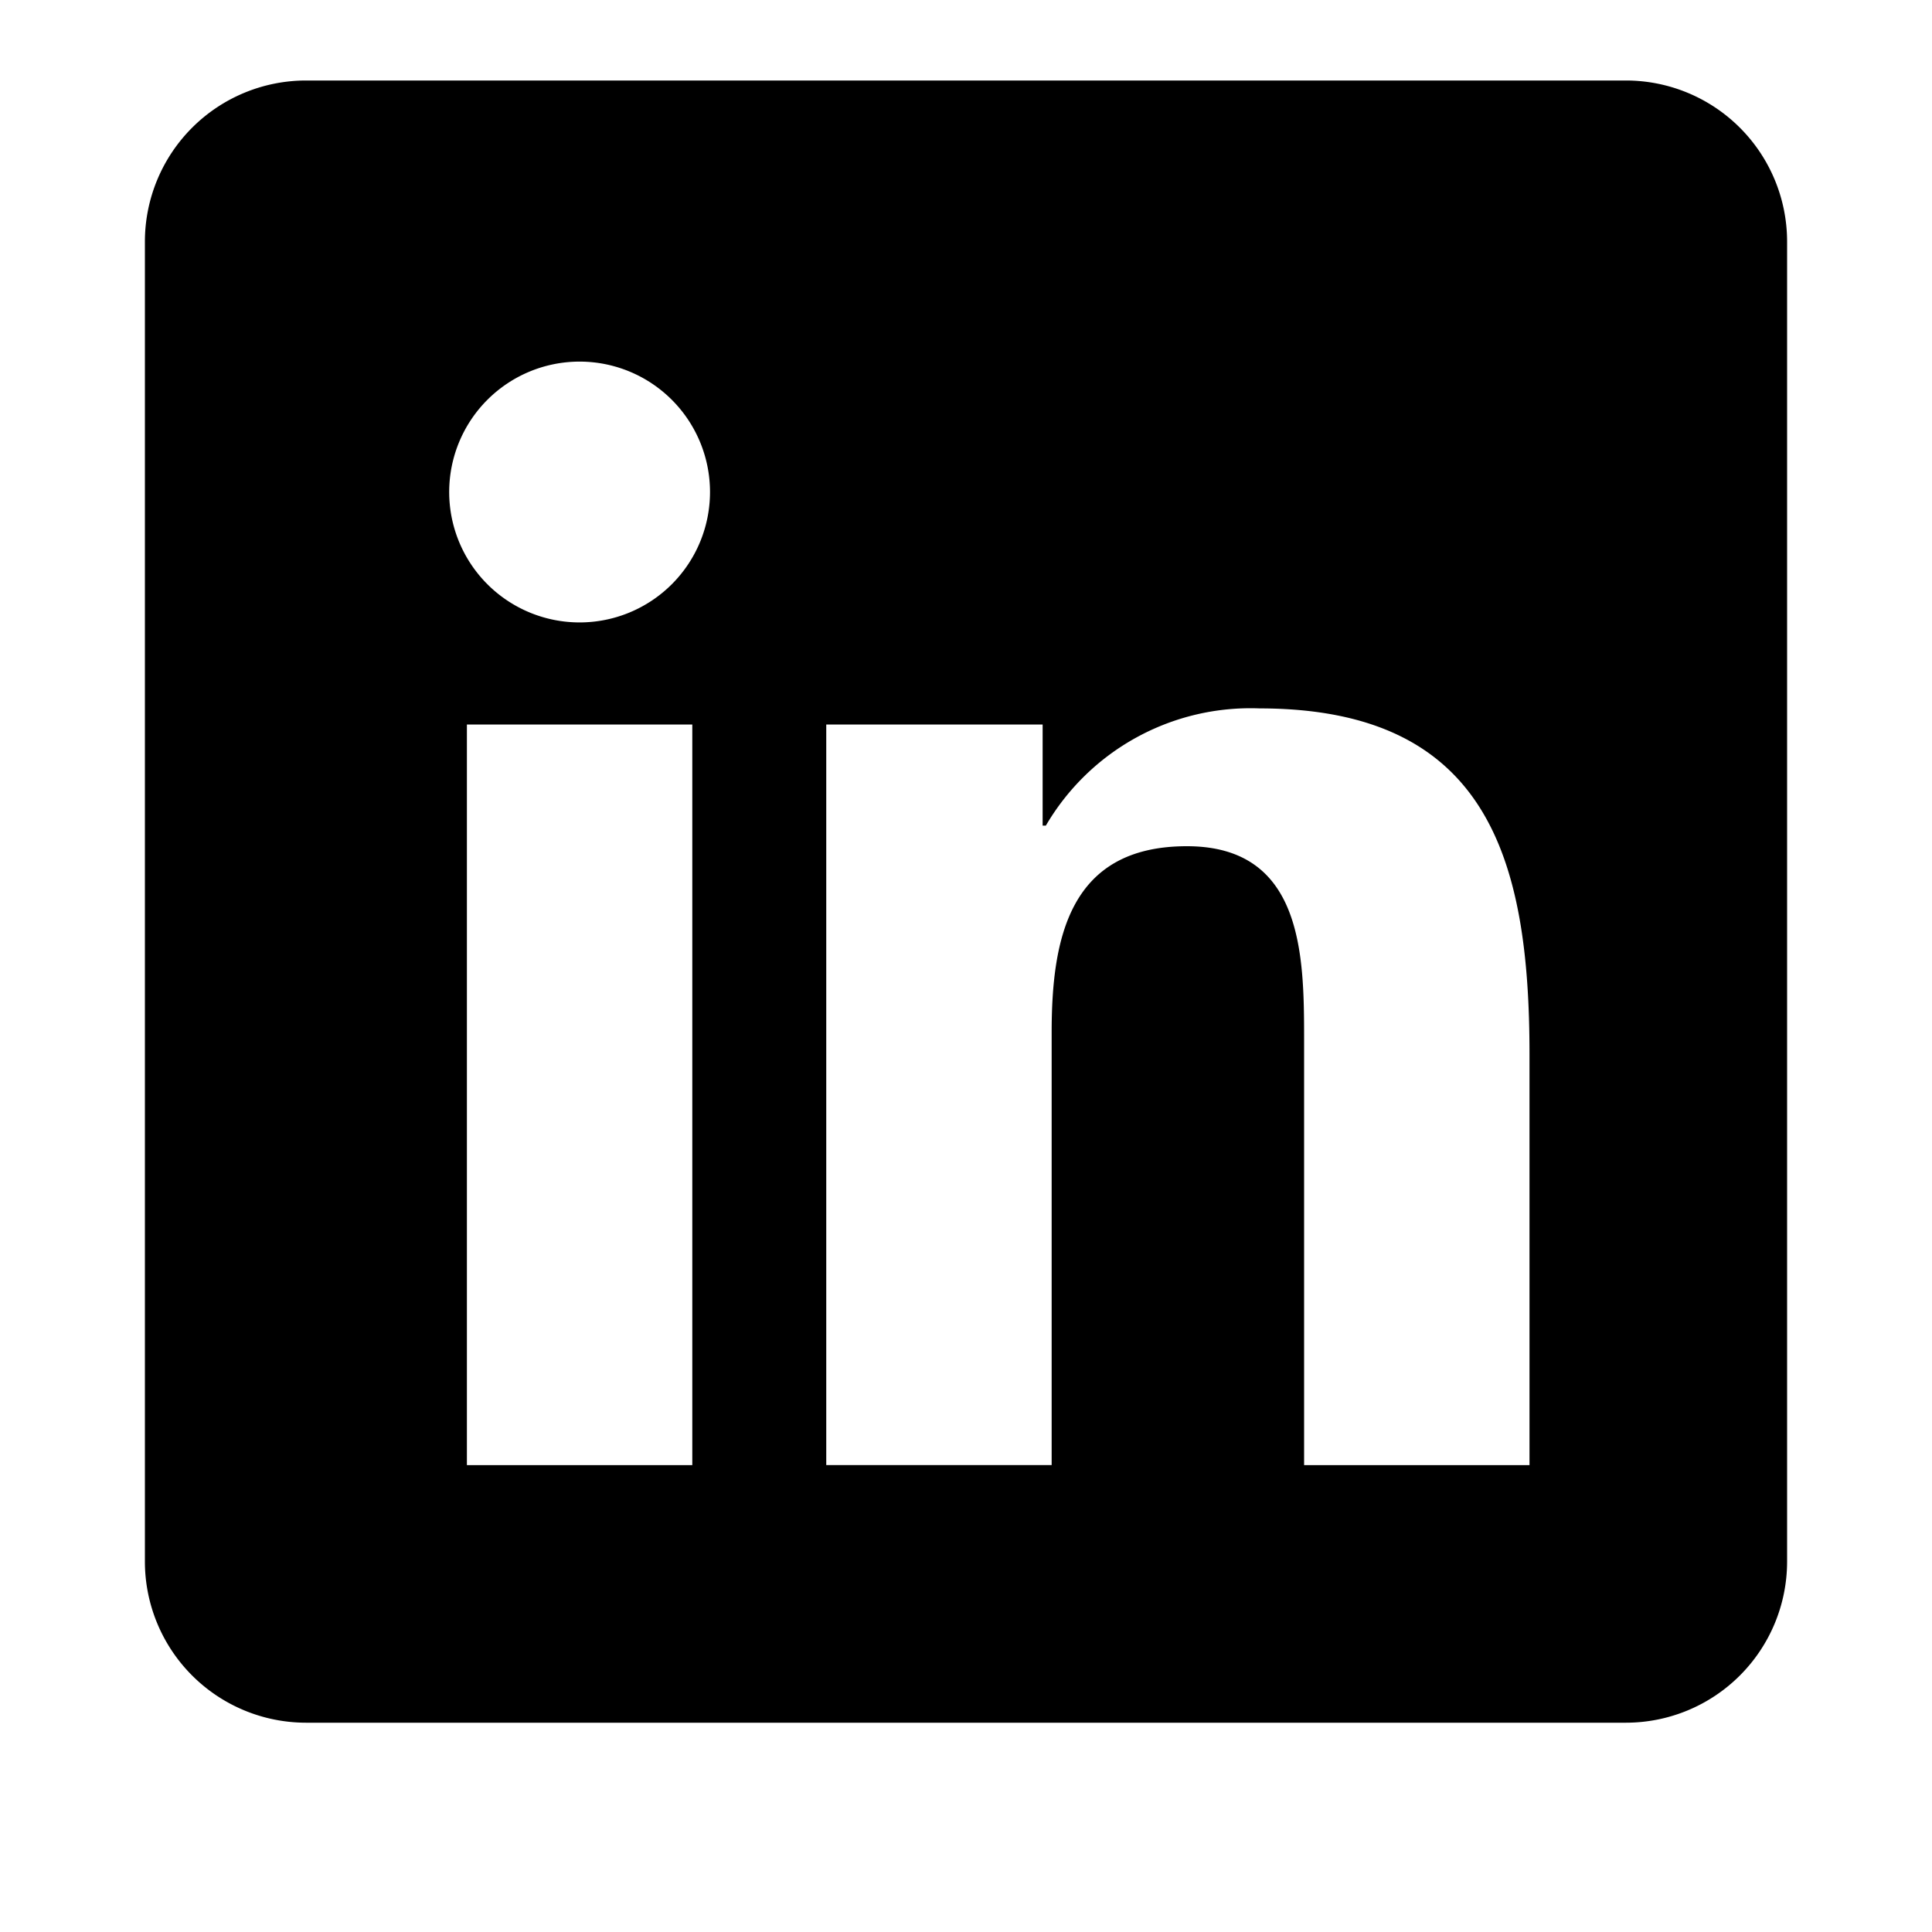
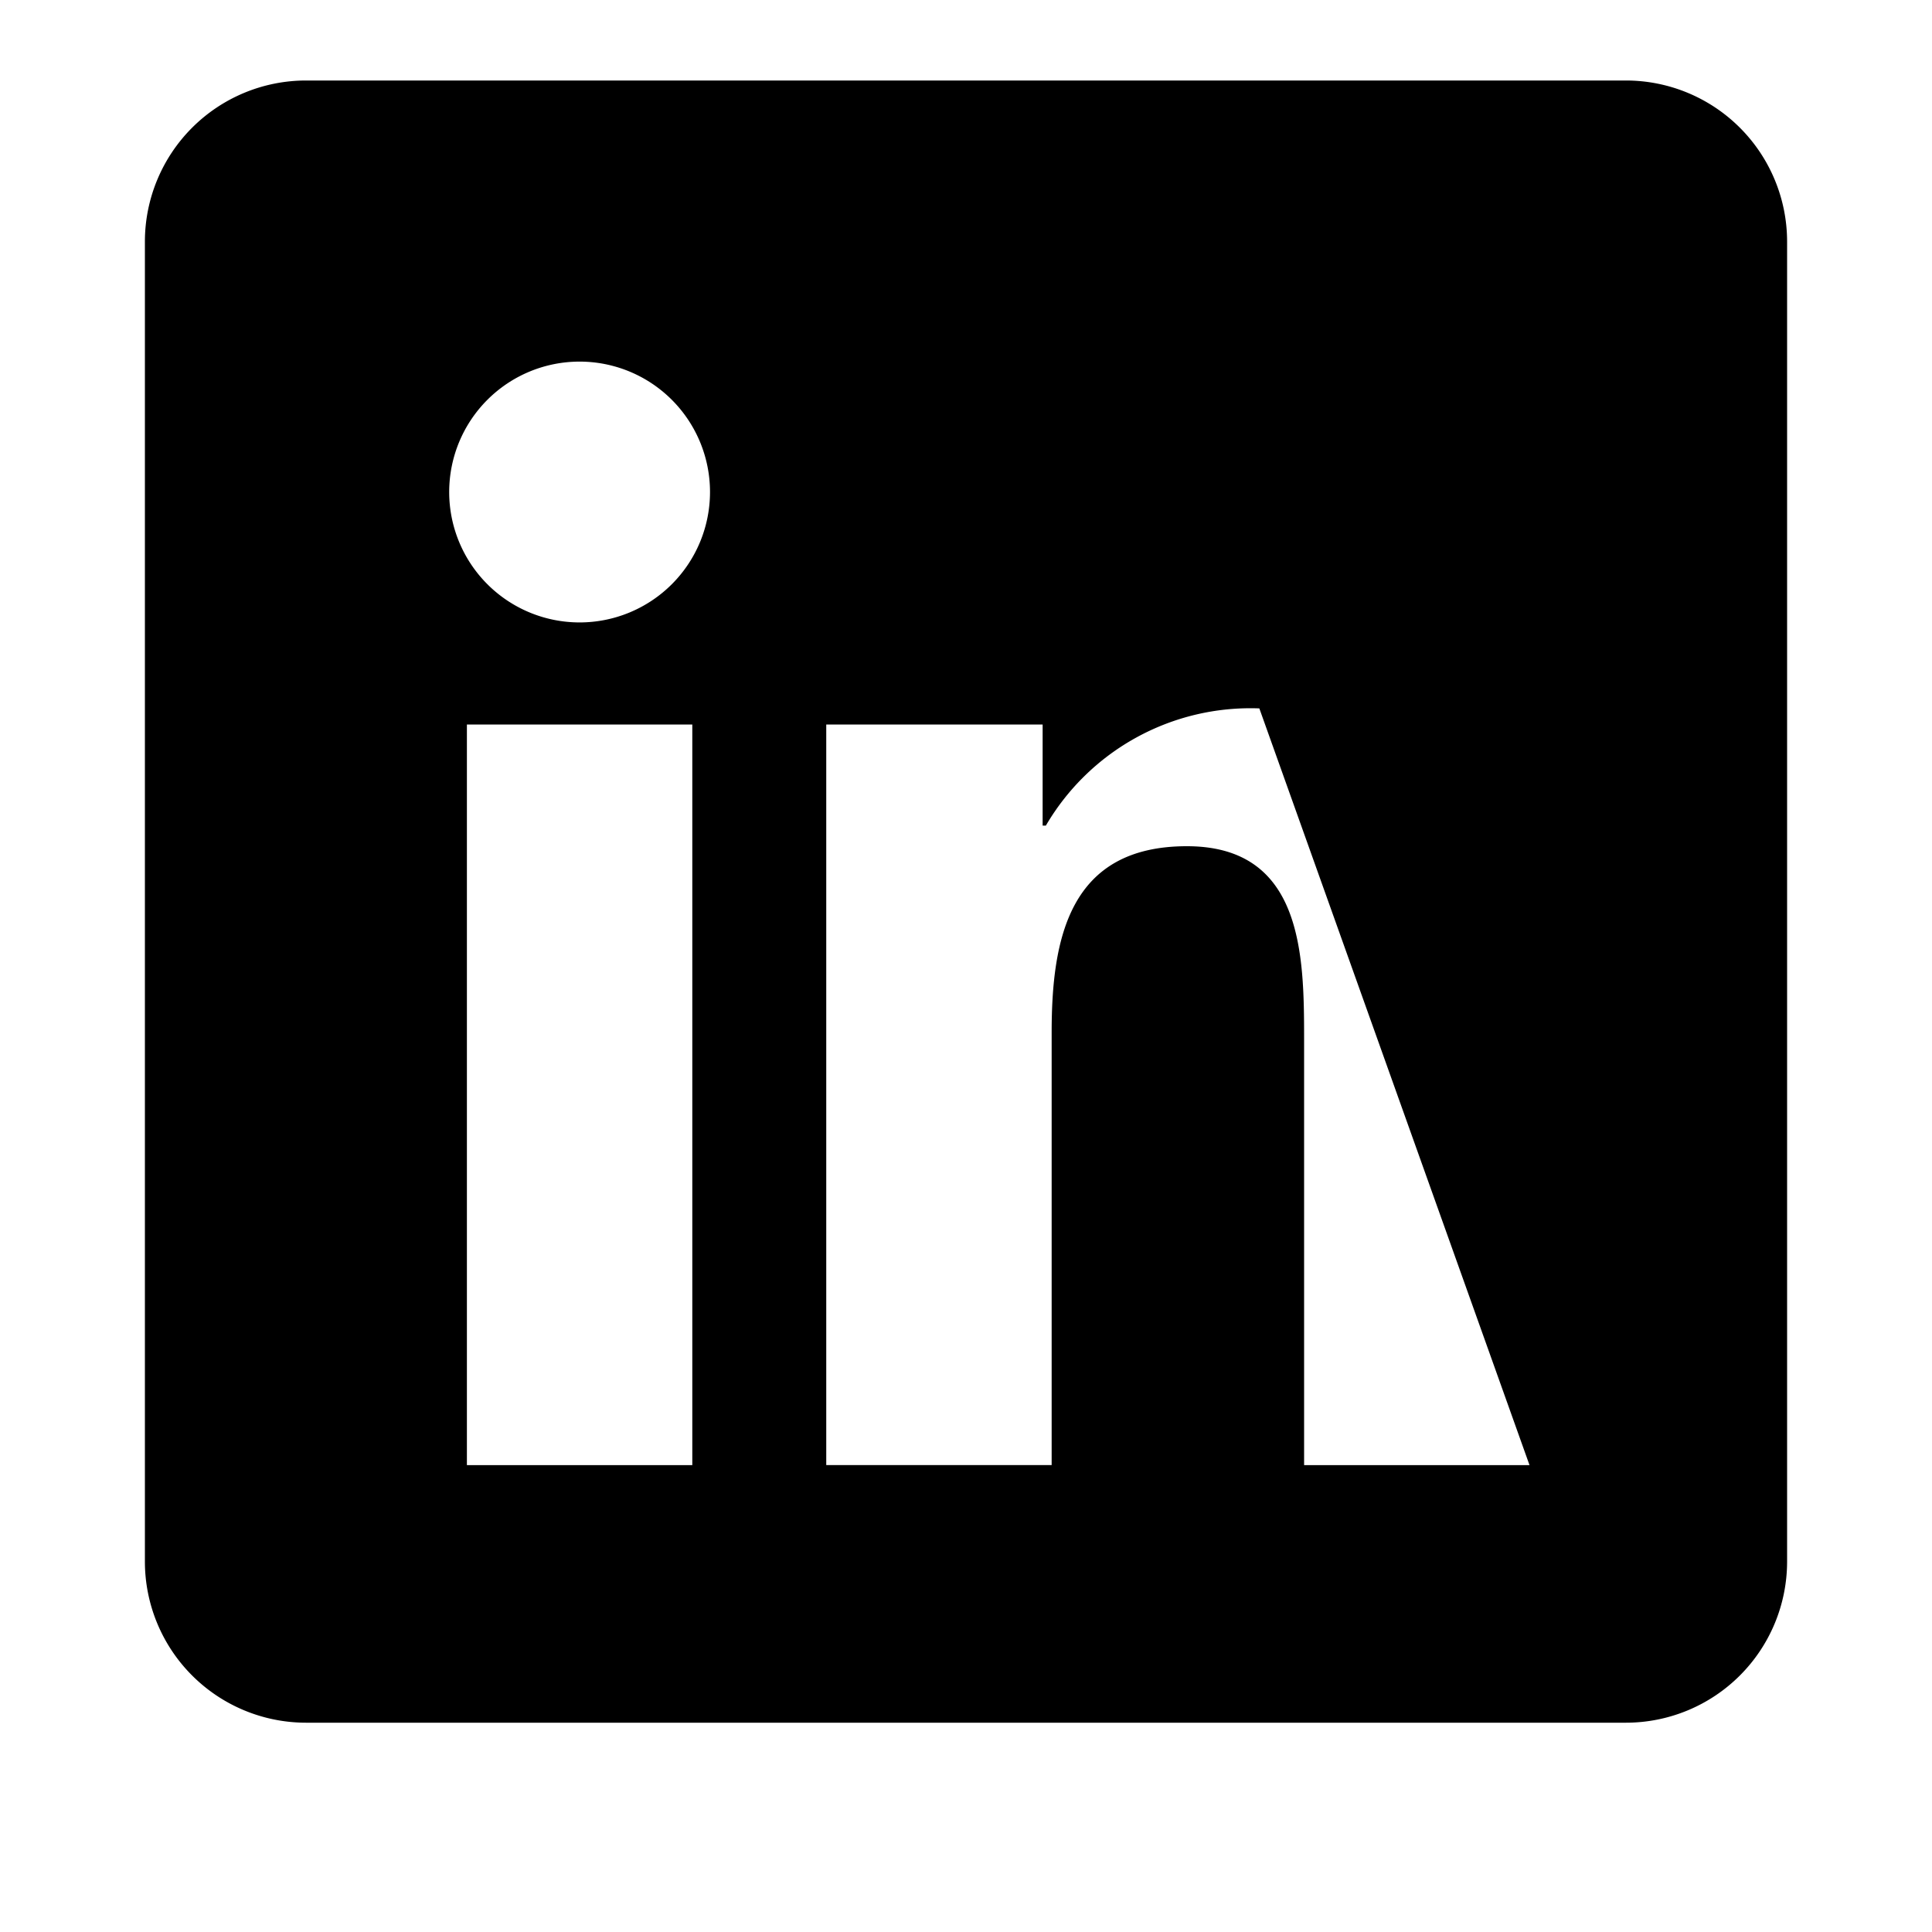
<svg xmlns="http://www.w3.org/2000/svg" viewBox="0 0 60 60">
  <g fill="none" class="nc-icon-wrapper">
-     <path d="M50.5 2.5h-41A5.006 5.006 0 0 0 4.5 7.5v41a5.006 5.006 0 0 0 5 5h41a5.006 5.006 0 0 0 5-5v-41a5.006 5.006 0 0 0-5-5zm-29 43h-7v-23h7zm-3.5-26.17a4.05 4.05 0 1 1 0-8.1 4.05 4.05 0 0 1 0 8.1zm29.5 26.17h-7V32.25c0-2.61-.05-5.97-3.64-5.97-3.64 0-4.2 2.84-4.2 5.78v13.44h-7v-23h6.72v3.14h.1a7.36 7.36 0 0 1 6.63-3.64c7.09 0 8.39 4.67 8.39 10.74z" fill="currentColor" />
+     <path d="M50.5 2.5h-41A5.006 5.006 0 0 0 4.5 7.5v41a5.006 5.006 0 0 0 5 5h41a5.006 5.006 0 0 0 5-5v-41a5.006 5.006 0 0 0-5-5zm-29 43h-7v-23h7zm-3.5-26.17a4.05 4.05 0 1 1 0-8.1 4.05 4.05 0 0 1 0 8.1zm29.5 26.17h-7V32.25c0-2.61-.05-5.97-3.64-5.97-3.64 0-4.2 2.84-4.2 5.78v13.44h-7v-23h6.72v3.14h.1a7.36 7.36 0 0 1 6.63-3.64z" fill="currentColor" />
  </g>
</svg>